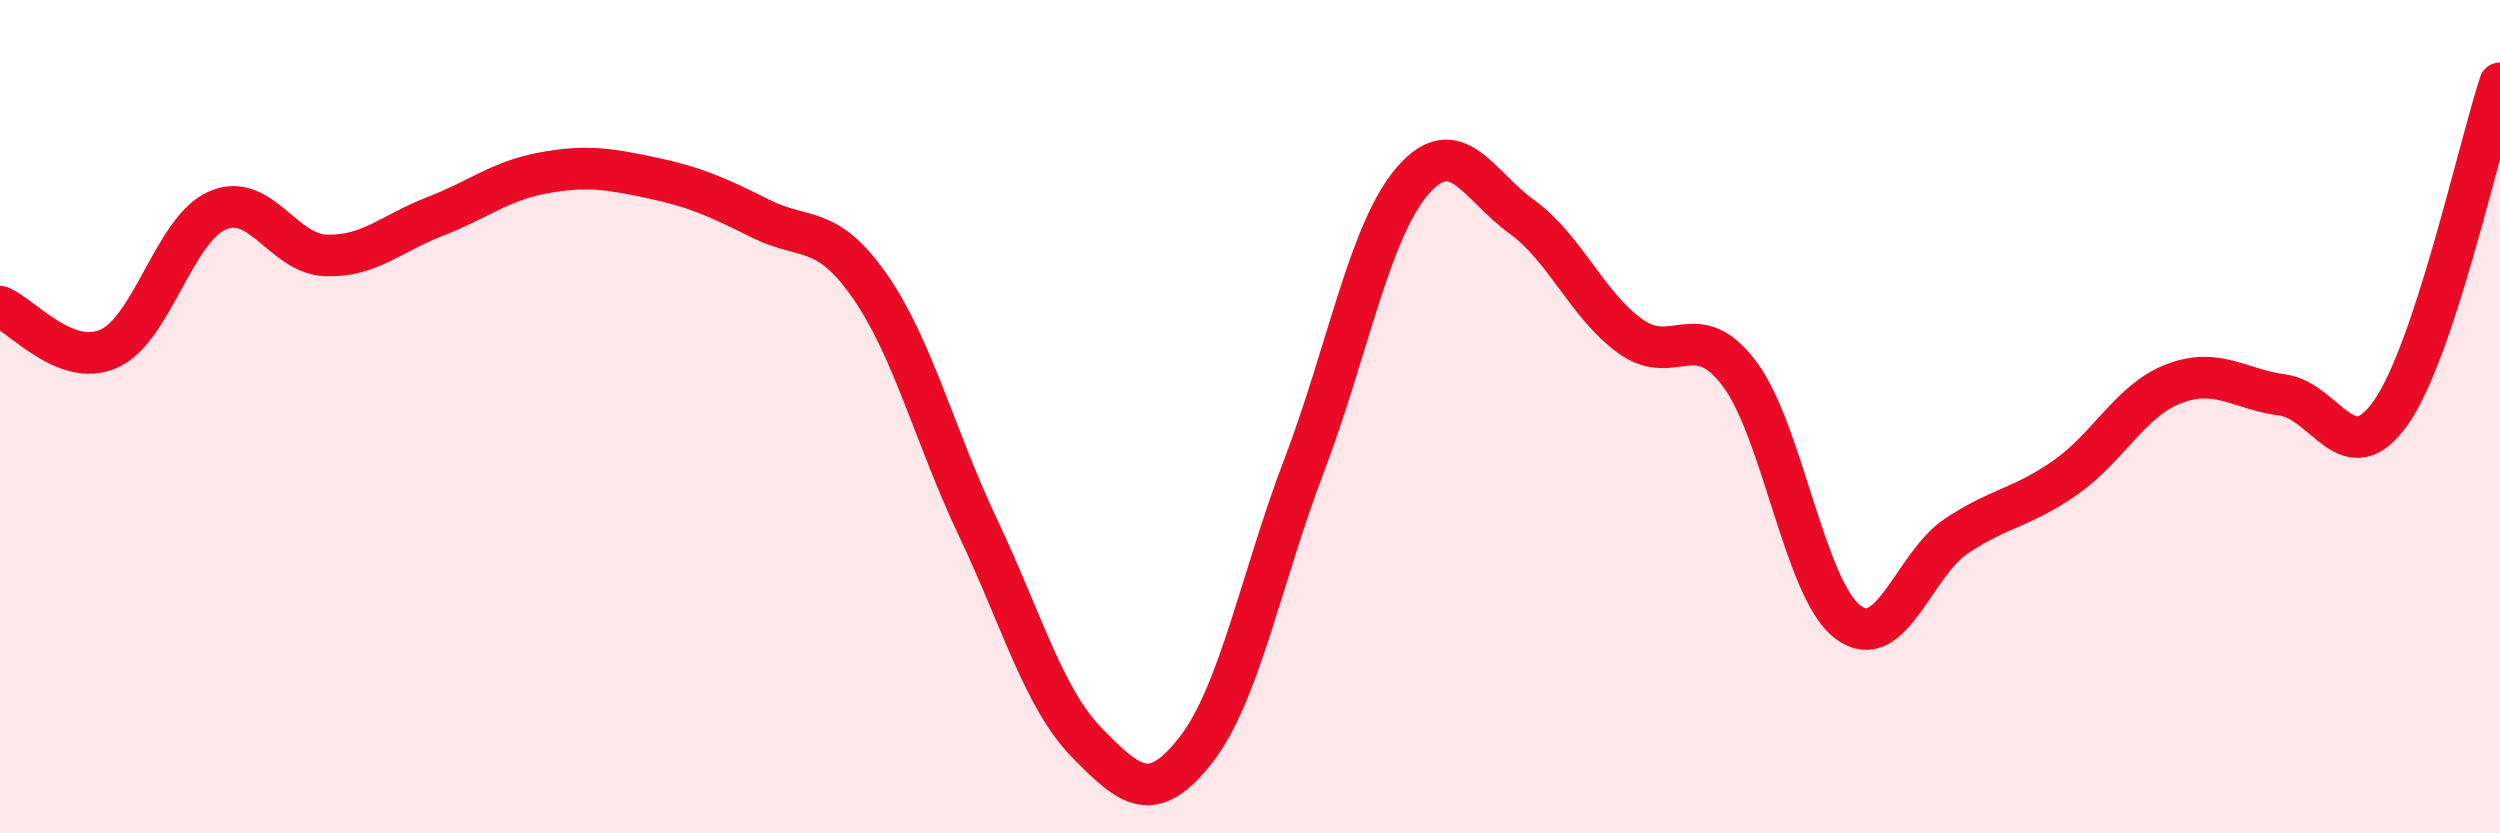
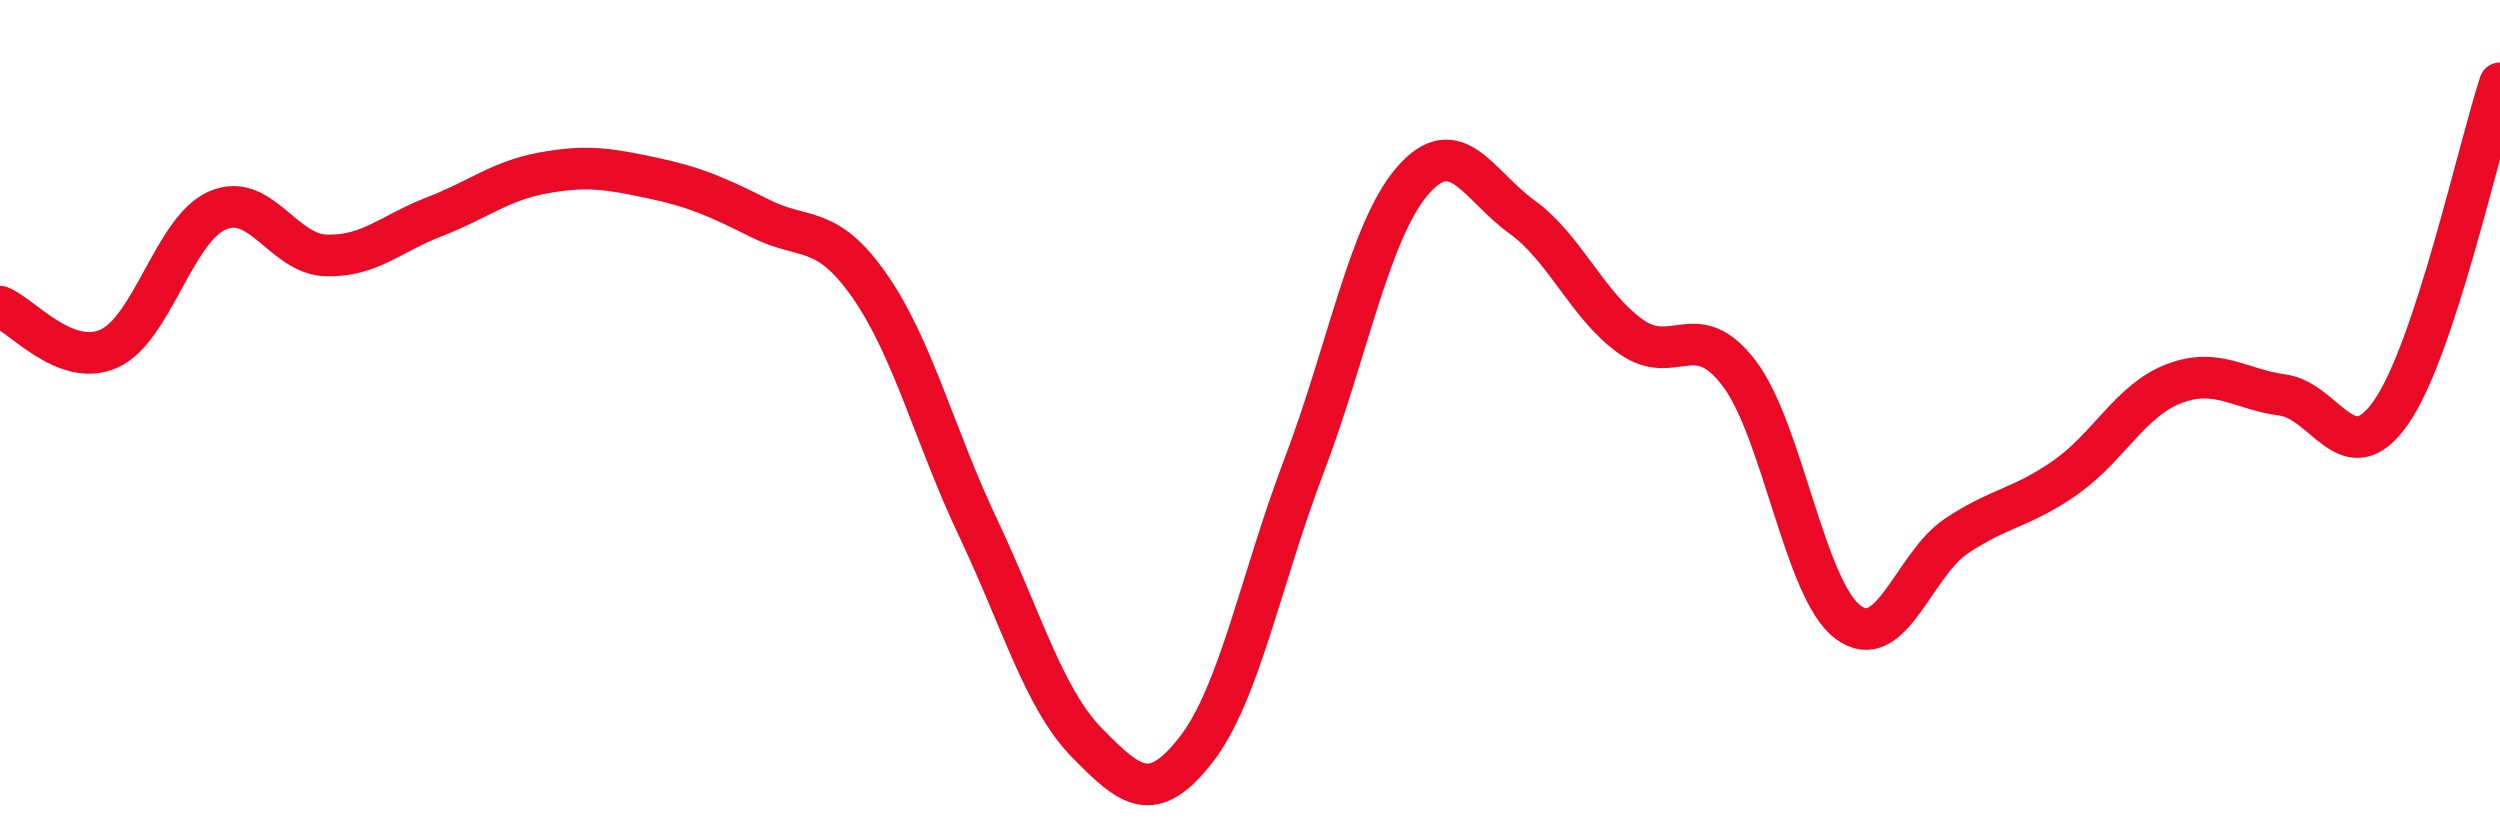
<svg xmlns="http://www.w3.org/2000/svg" width="60" height="20" viewBox="0 0 60 20">
-   <path d="M 0,7.36 C 0.52,7.56 1.57,8.83 2.61,8.37 C 3.65,7.91 4.18,5.5 5.22,5.05 C 6.26,4.6 6.79,6.1 7.83,6.13 C 8.87,6.16 9.39,5.6 10.43,5.2 C 11.47,4.8 12,4.34 13.04,4.15 C 14.08,3.96 14.61,4.05 15.65,4.27 C 16.69,4.49 17.22,4.73 18.26,5.25 C 19.3,5.77 19.83,5.37 20.87,6.86 C 21.91,8.35 22.44,10.49 23.48,12.68 C 24.52,14.87 25.05,16.77 26.09,17.83 C 27.13,18.89 27.66,19.33 28.7,18 C 29.74,16.67 30.26,13.9 31.3,11.17 C 32.34,8.44 32.87,5.52 33.91,4.33 C 34.95,3.14 35.48,4.45 36.52,5.2 C 37.56,5.95 38.09,7.32 39.13,8.07 C 40.17,8.82 40.7,7.59 41.74,8.96 C 42.78,10.33 43.31,14.15 44.35,14.93 C 45.39,15.71 45.92,13.55 46.96,12.86 C 48,12.17 48.53,12.19 49.57,11.46 C 50.61,10.73 51.13,9.61 52.17,9.21 C 53.21,8.81 53.74,9.34 54.78,9.48 C 55.82,9.62 56.35,11.39 57.39,9.89 C 58.43,8.39 59.48,3.58 60,2L60 20L0 20Z" fill="#EB0A25" opacity="0.1" stroke-linecap="round" stroke-linejoin="round" />
  <path d="M 0,7.36 C 0.52,7.56 1.57,8.83 2.61,8.37 C 3.65,7.91 4.18,5.5 5.22,5.05 C 6.26,4.6 6.79,6.1 7.83,6.13 C 8.87,6.16 9.39,5.6 10.43,5.2 C 11.47,4.8 12,4.34 13.04,4.15 C 14.08,3.96 14.61,4.05 15.65,4.27 C 16.69,4.49 17.22,4.73 18.26,5.25 C 19.3,5.77 19.83,5.37 20.87,6.86 C 21.91,8.35 22.44,10.49 23.48,12.68 C 24.52,14.87 25.05,16.77 26.09,17.83 C 27.13,18.89 27.66,19.33 28.7,18 C 29.74,16.67 30.26,13.9 31.3,11.17 C 32.34,8.44 32.87,5.52 33.91,4.33 C 34.95,3.14 35.48,4.45 36.52,5.2 C 37.56,5.95 38.09,7.32 39.13,8.07 C 40.17,8.82 40.7,7.59 41.74,8.96 C 42.78,10.33 43.31,14.15 44.35,14.93 C 45.39,15.71 45.92,13.55 46.96,12.86 C 48,12.17 48.53,12.19 49.57,11.46 C 50.61,10.73 51.13,9.61 52.17,9.21 C 53.21,8.81 53.74,9.34 54.78,9.48 C 55.82,9.62 56.35,11.39 57.39,9.89 C 58.43,8.39 59.48,3.58 60,2" stroke="#EB0A25" stroke-width="1" fill="none" stroke-linecap="round" stroke-linejoin="round" />
</svg>